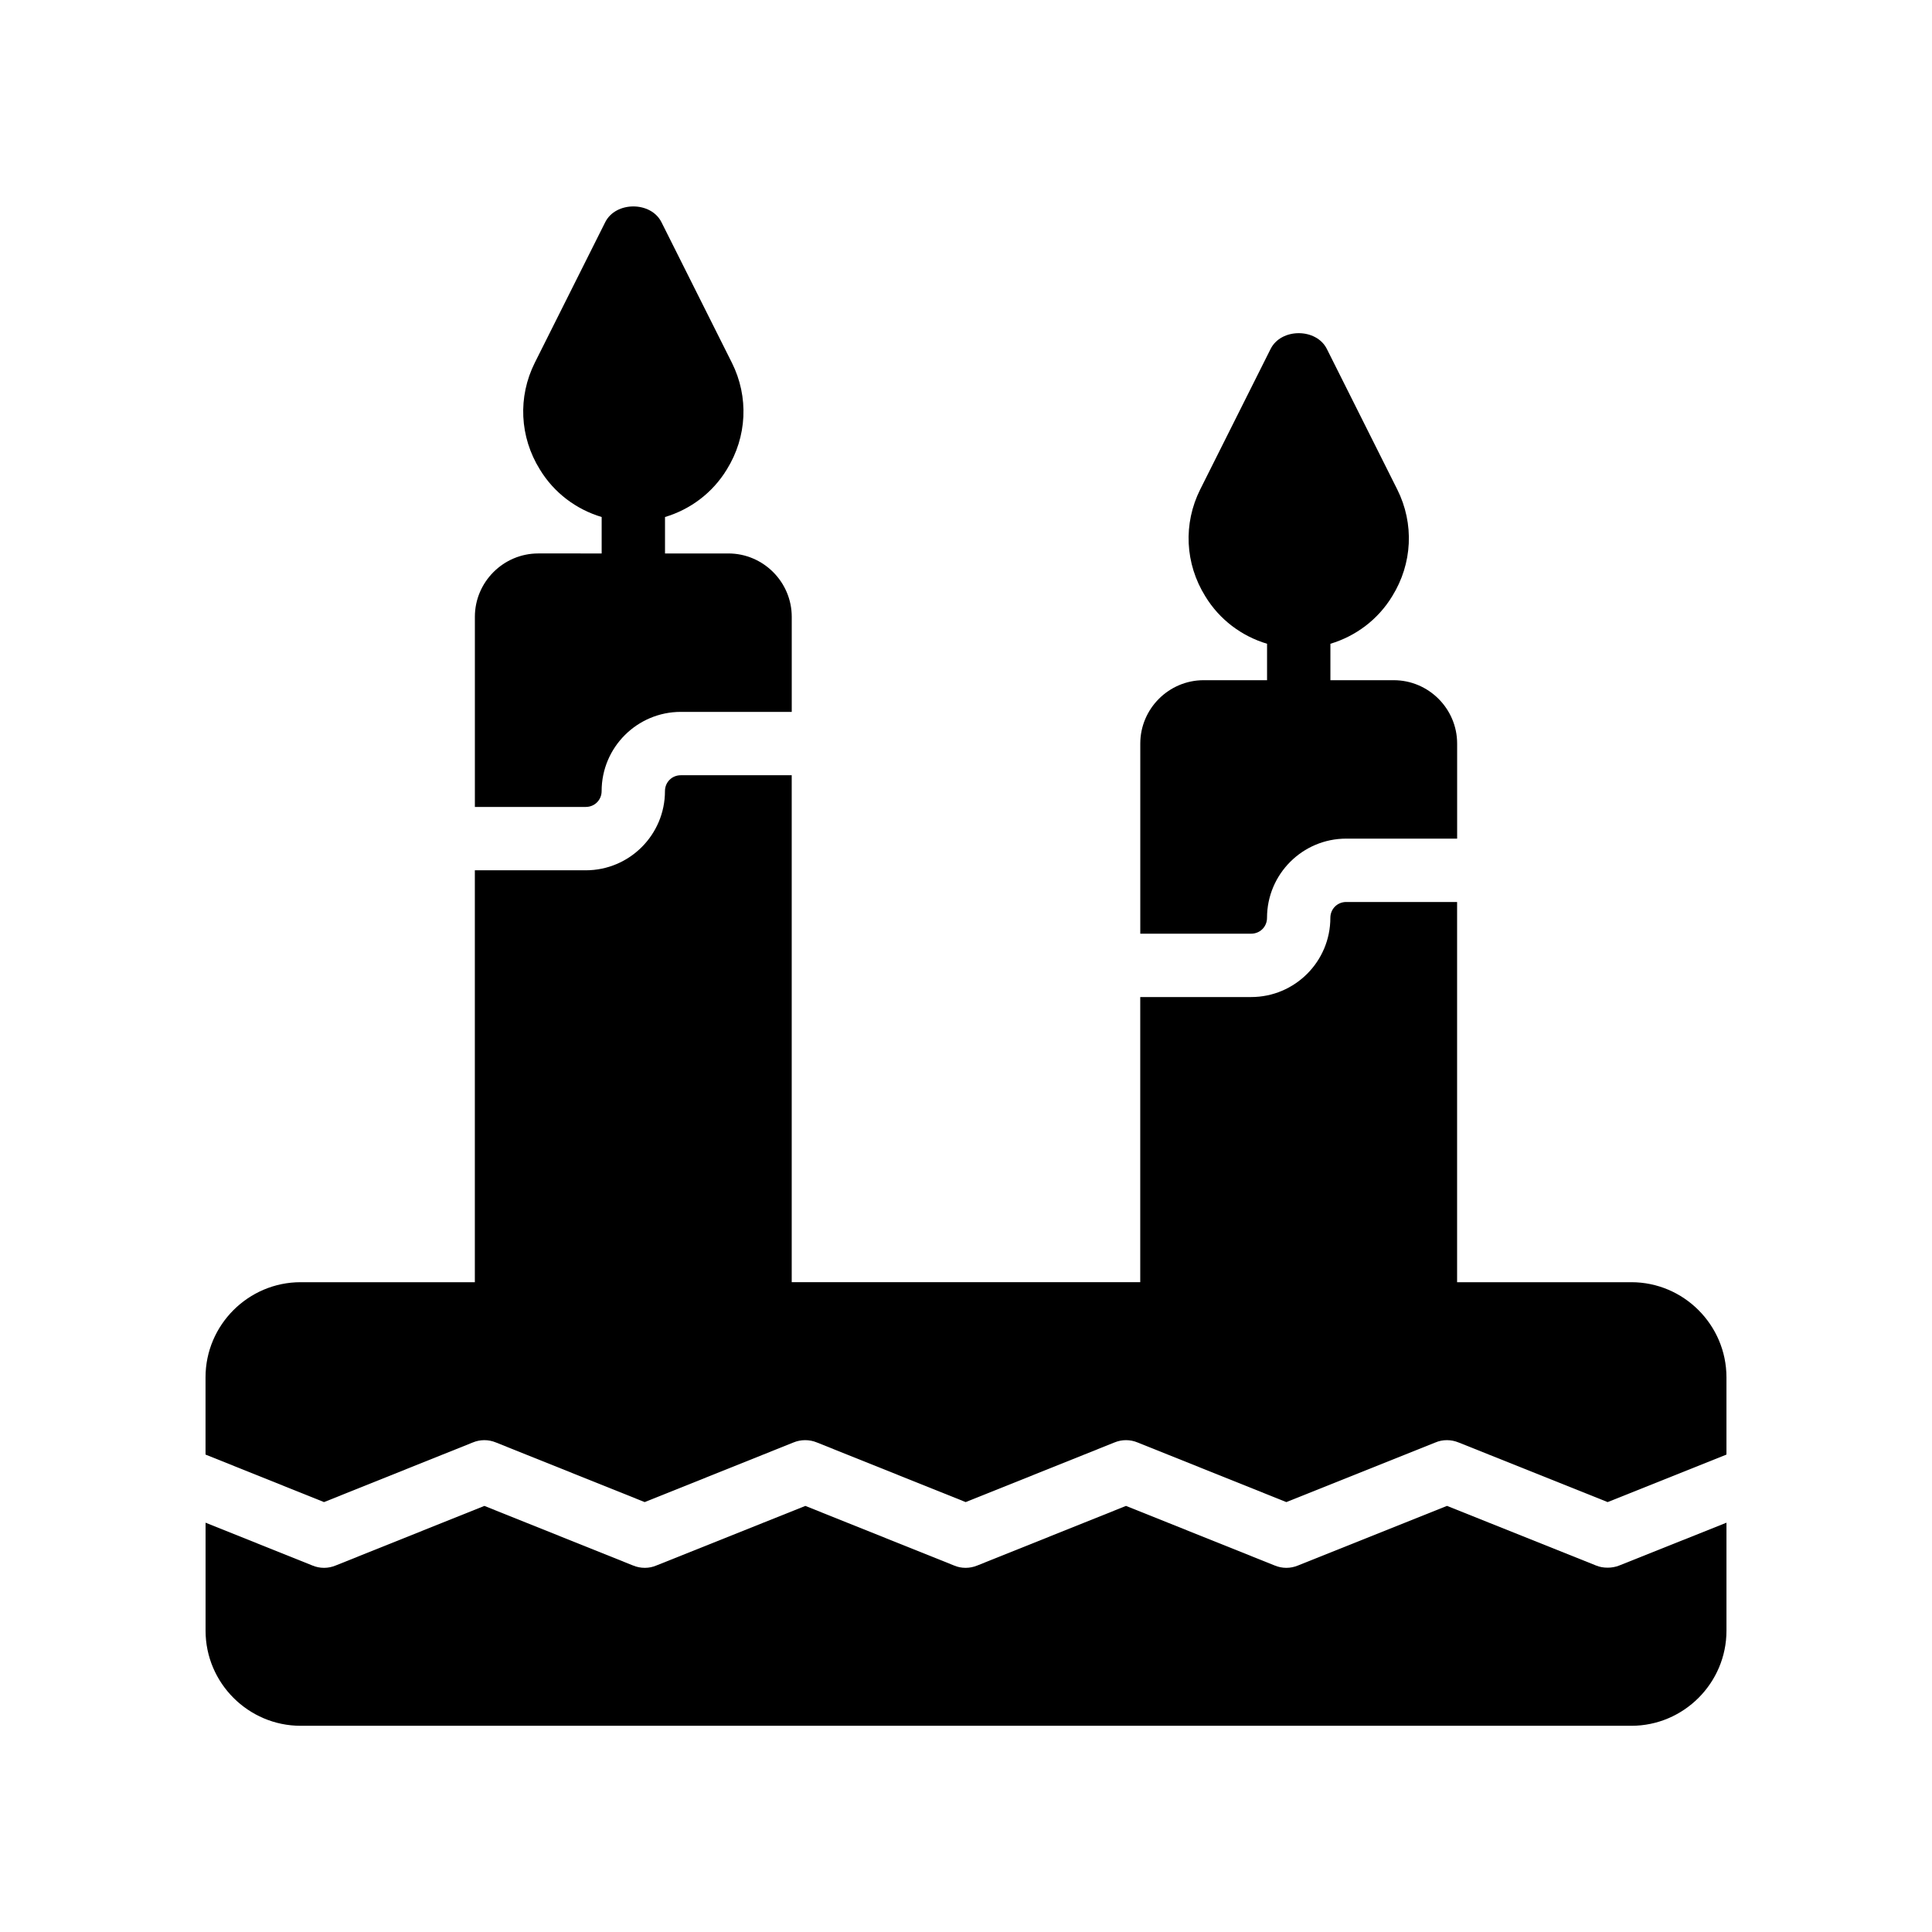
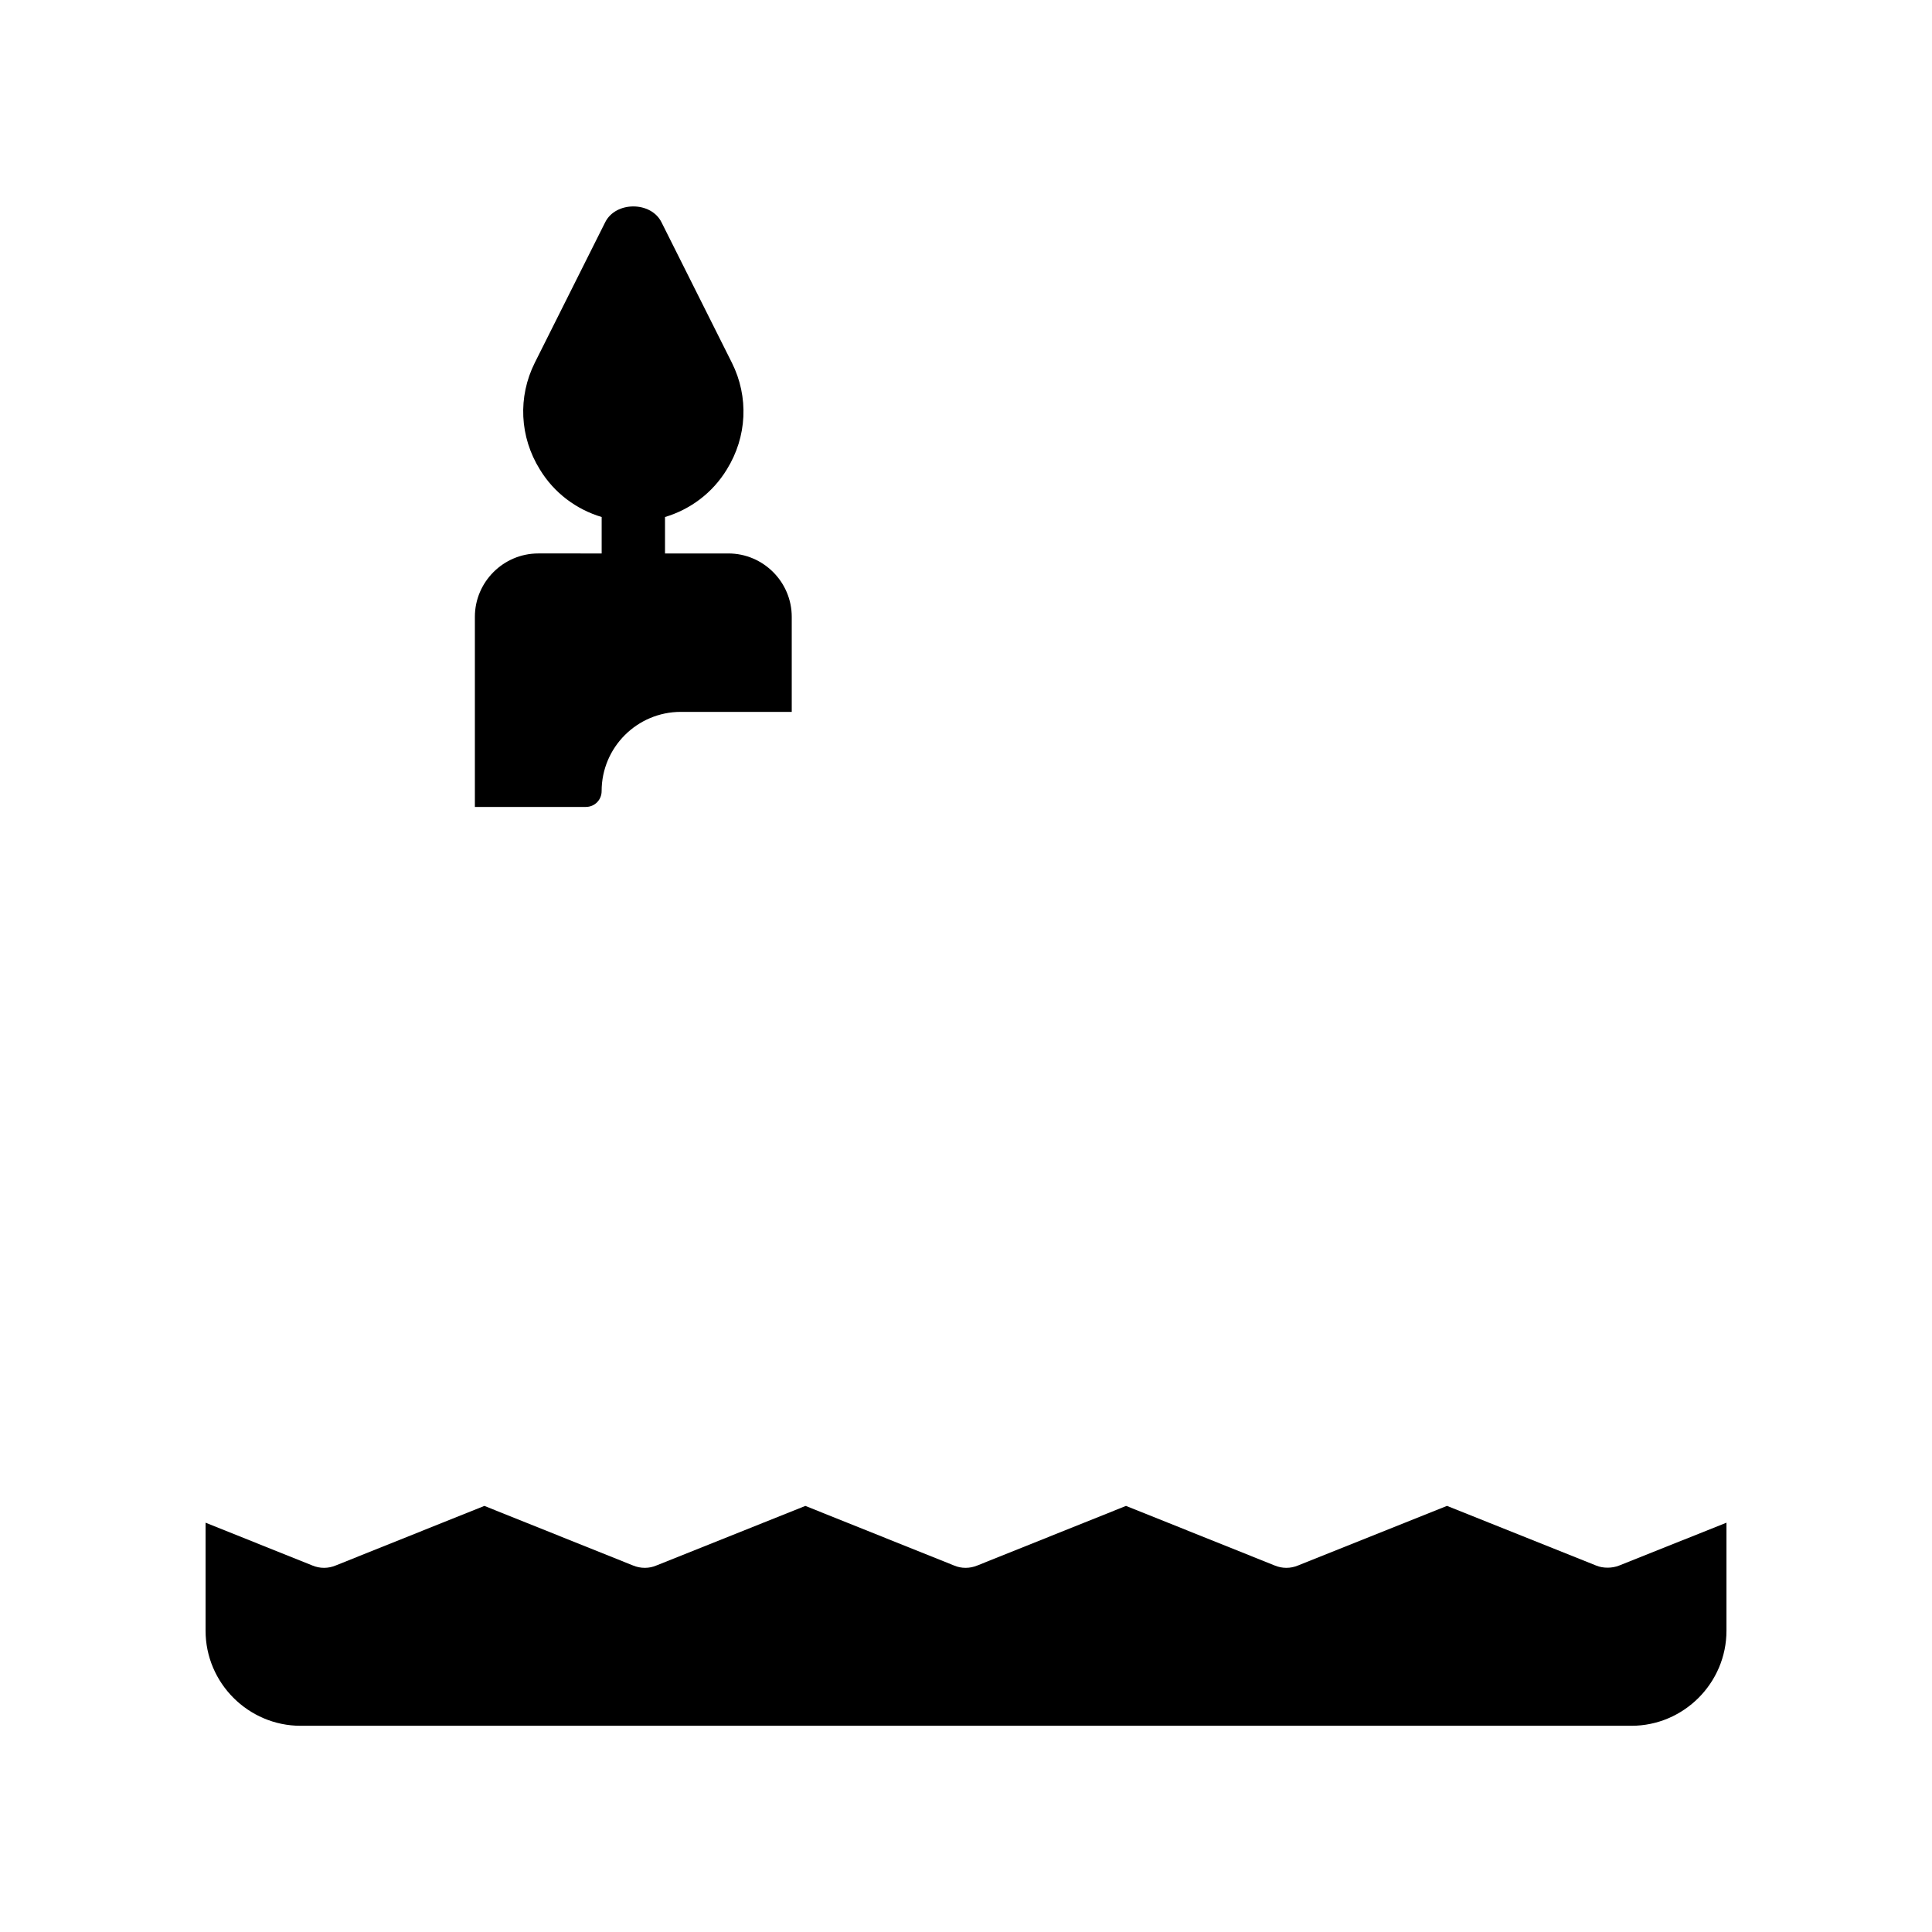
<svg xmlns="http://www.w3.org/2000/svg" fill="#000000" width="800px" height="800px" version="1.1" viewBox="144 144 512 512">
  <g>
-     <path d="m576.33 483.8h-46.184v-100.76l-29.387-0.004c-2.352 0-4.199 1.848-4.199 4.199 0 11.586-9.406 20.992-20.992 20.992h-29.391v75.57h-92.363v-134.35h-29.391c-2.352 0-4.199 1.848-4.199 4.199 0 11.586-9.406 20.992-20.992 20.992h-29.391v109.16h-46.18c-13.855 0-25.191 11.336-25.191 25.191v20.488l31.402 12.594 39.383-15.785c2.016-0.84 4.199-0.84 6.215 0l39.383 15.785 39.383-15.785c2.016-0.84 4.281-0.84 6.297 0l39.383 15.785 39.383-15.785c2.016-0.84 4.199-0.84 6.215 0l39.383 15.785 39.465-15.785c1.93-0.84 4.199-0.84 6.215 0l39.465 15.785 31.488-12.594v-20.488c-0.008-13.859-11.344-25.191-25.199-25.191z" />
    <path d="m570.04 559.45c-1.09 0-2.098-0.168-3.106-0.586l-39.465-15.785-39.465 15.785c-2.016 0.84-4.199 0.84-6.215 0l-39.383-15.785-39.383 15.785c-2.016 0.84-4.281 0.84-6.215 0l-39.383-15.785-39.465 15.785c-1.93 0.84-4.199 0.84-6.215 0l-39.383-15.785-39.383 15.785c-2.016 0.84-4.199 0.84-6.215 0l-28.285-11.336v28.633c0 13.855 11.336 25.191 25.191 25.191h352.67c13.855 0 25.191-11.336 25.191-25.191v-28.633l-28.383 11.336c-1.012 0.418-2.102 0.586-3.109 0.586z" />
    <path d="m286.64 290.67c-9.238 0-16.793 7.559-16.793 16.793v50.383h29.391c2.352 0 4.199-1.848 4.199-4.199 0-11.586 9.406-20.992 20.992-20.992h29.391v-25.191c0-9.238-7.559-16.793-16.793-16.793h-16.793v-9.656c6.719-2.016 12.594-6.383 16.375-12.594 5.375-8.648 5.879-19.23 1.344-28.297l-18.641-37.199c-2.769-5.625-12.176-5.625-14.945 0l-18.641 37.199c-4.535 9.07-4.031 19.648 1.344 28.297 3.777 6.215 9.656 10.578 16.375 12.594v9.656z" />
-     <path d="m462.98 324.26c-9.238 0-16.793 7.559-16.793 16.793v50.383h29.387c2.352 0 4.199-1.848 4.199-4.199 0-11.586 9.406-20.992 20.992-20.992h29.391v-25.191c0-9.238-7.559-16.793-16.793-16.793h-16.793v-9.656c6.719-2.016 12.594-6.383 16.375-12.594 5.375-8.648 5.879-19.23 1.344-28.297l-18.641-37.199c-2.769-5.625-12.176-5.625-14.945 0l-18.641 37.199c-4.535 9.07-4.031 19.648 1.344 28.297 3.777 6.215 9.656 10.578 16.375 12.594v9.656z" />
  </g>
</svg>